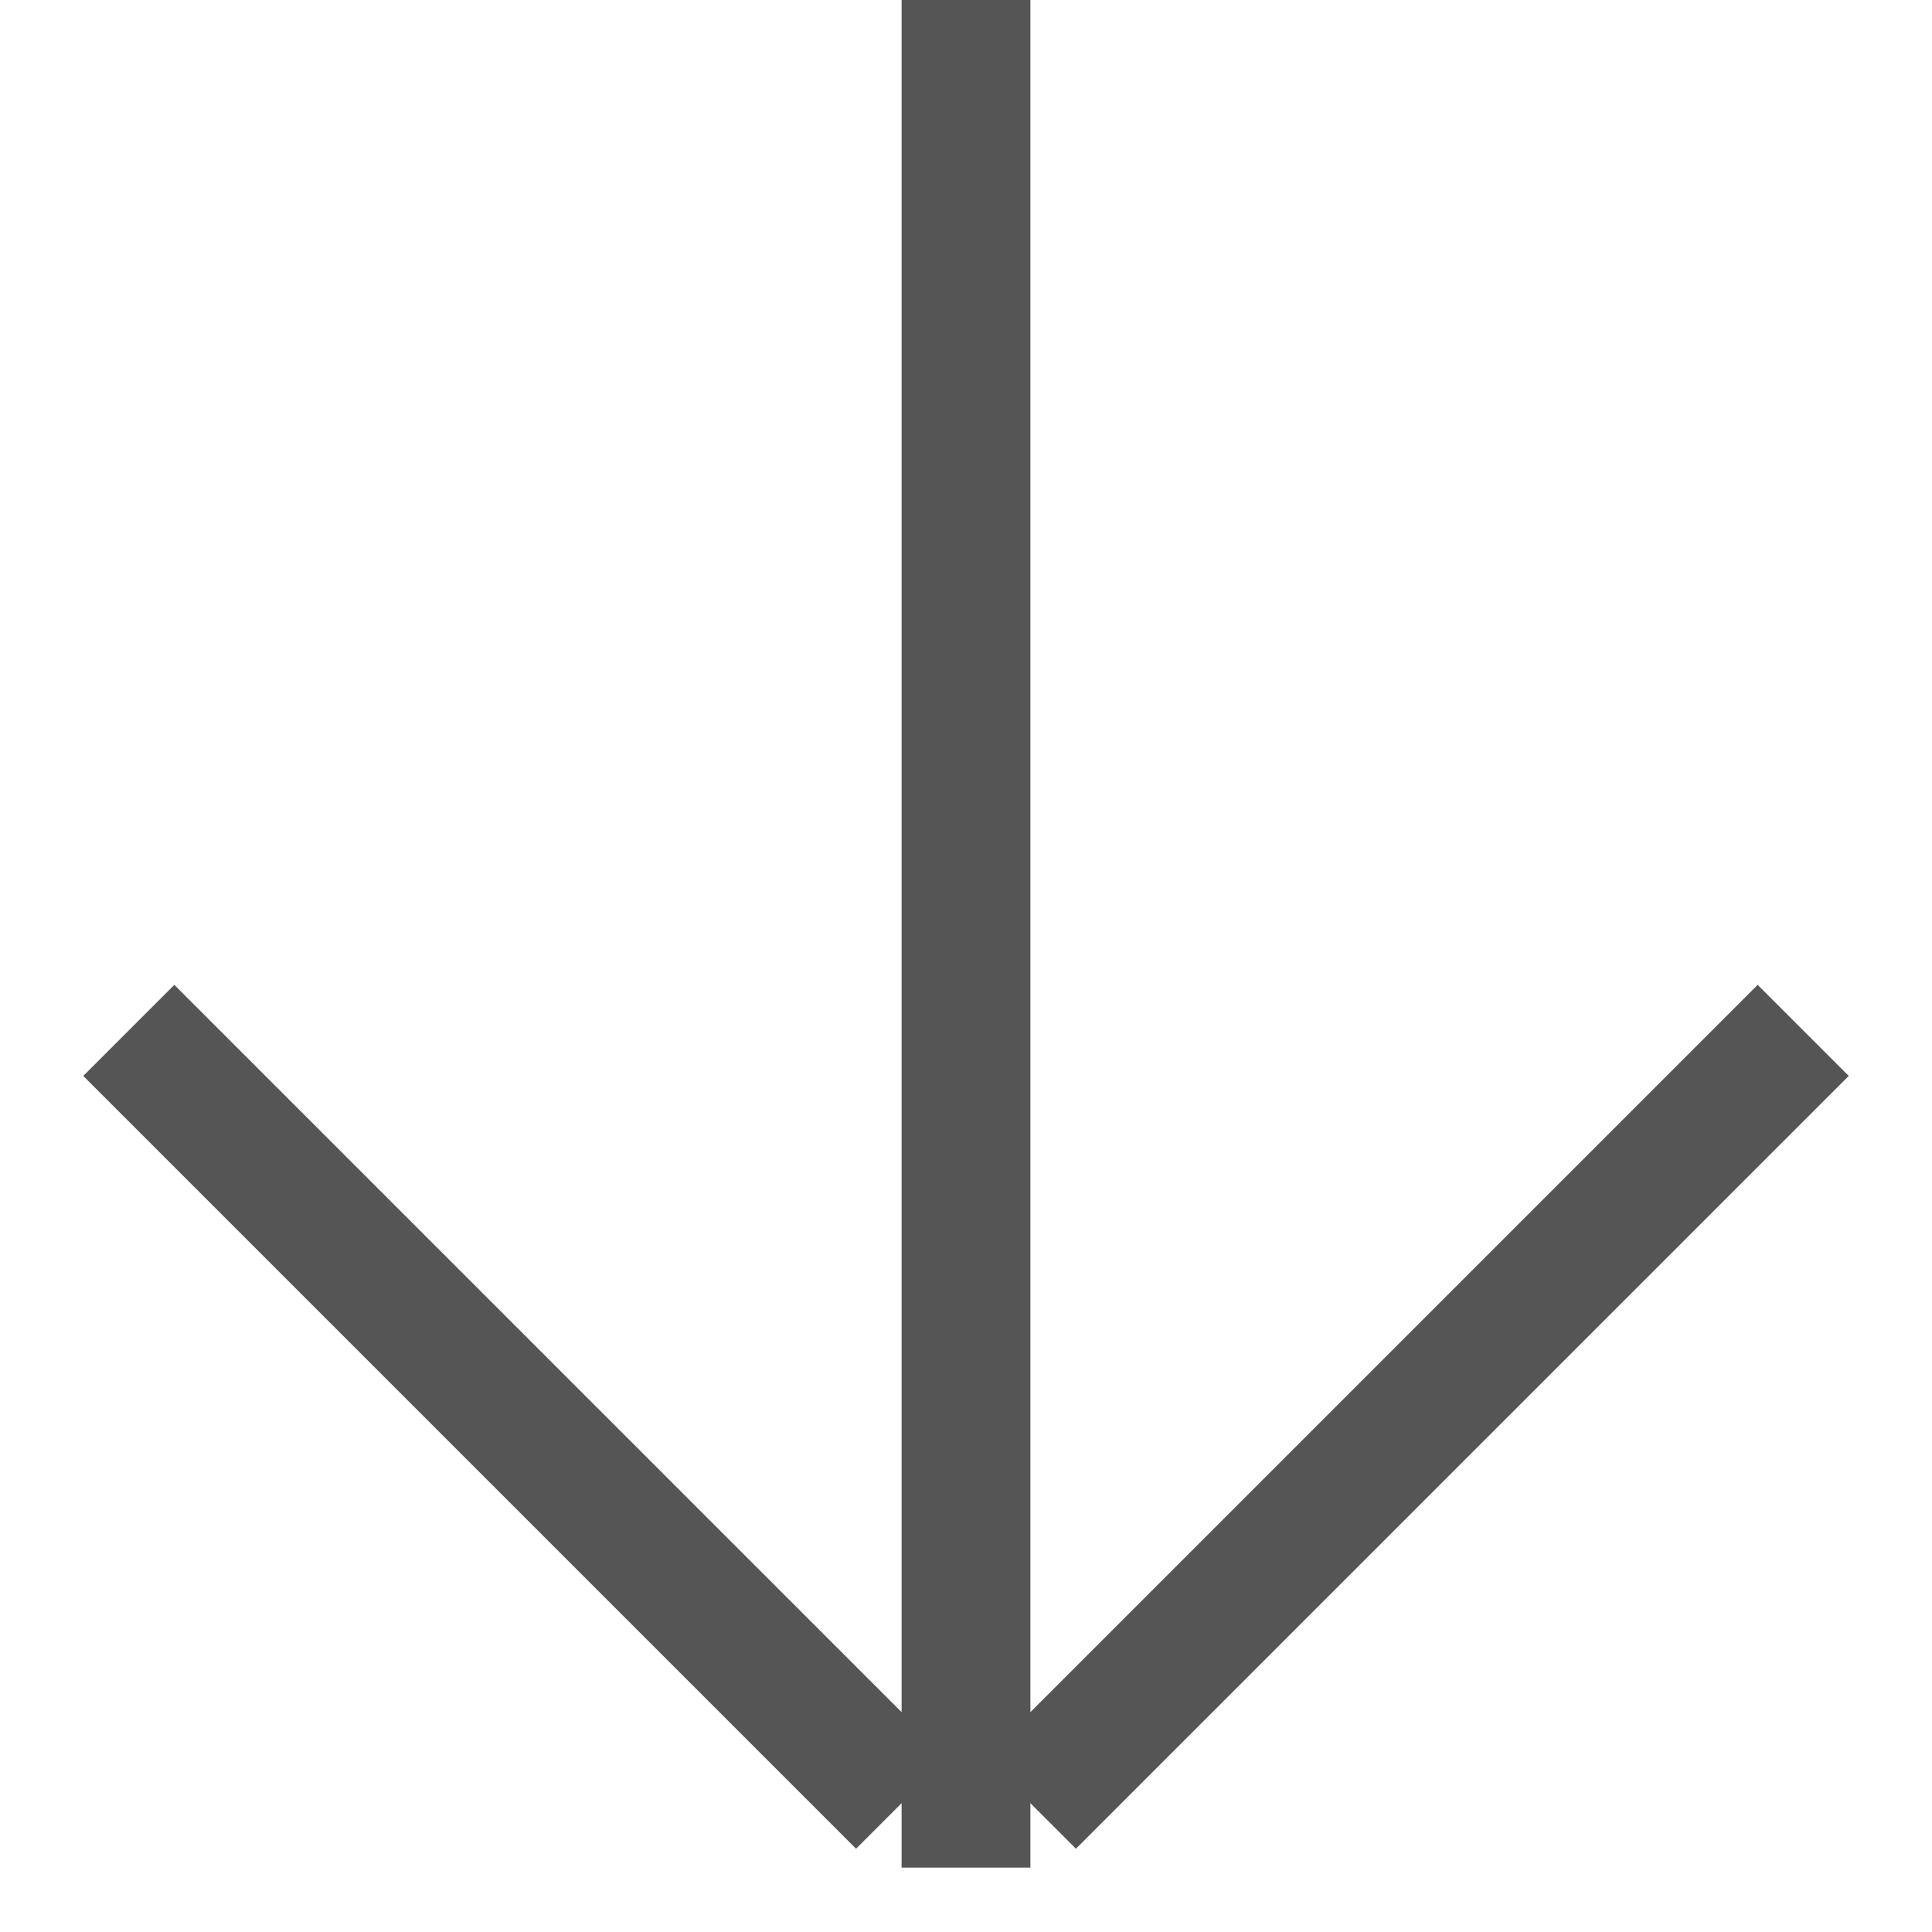
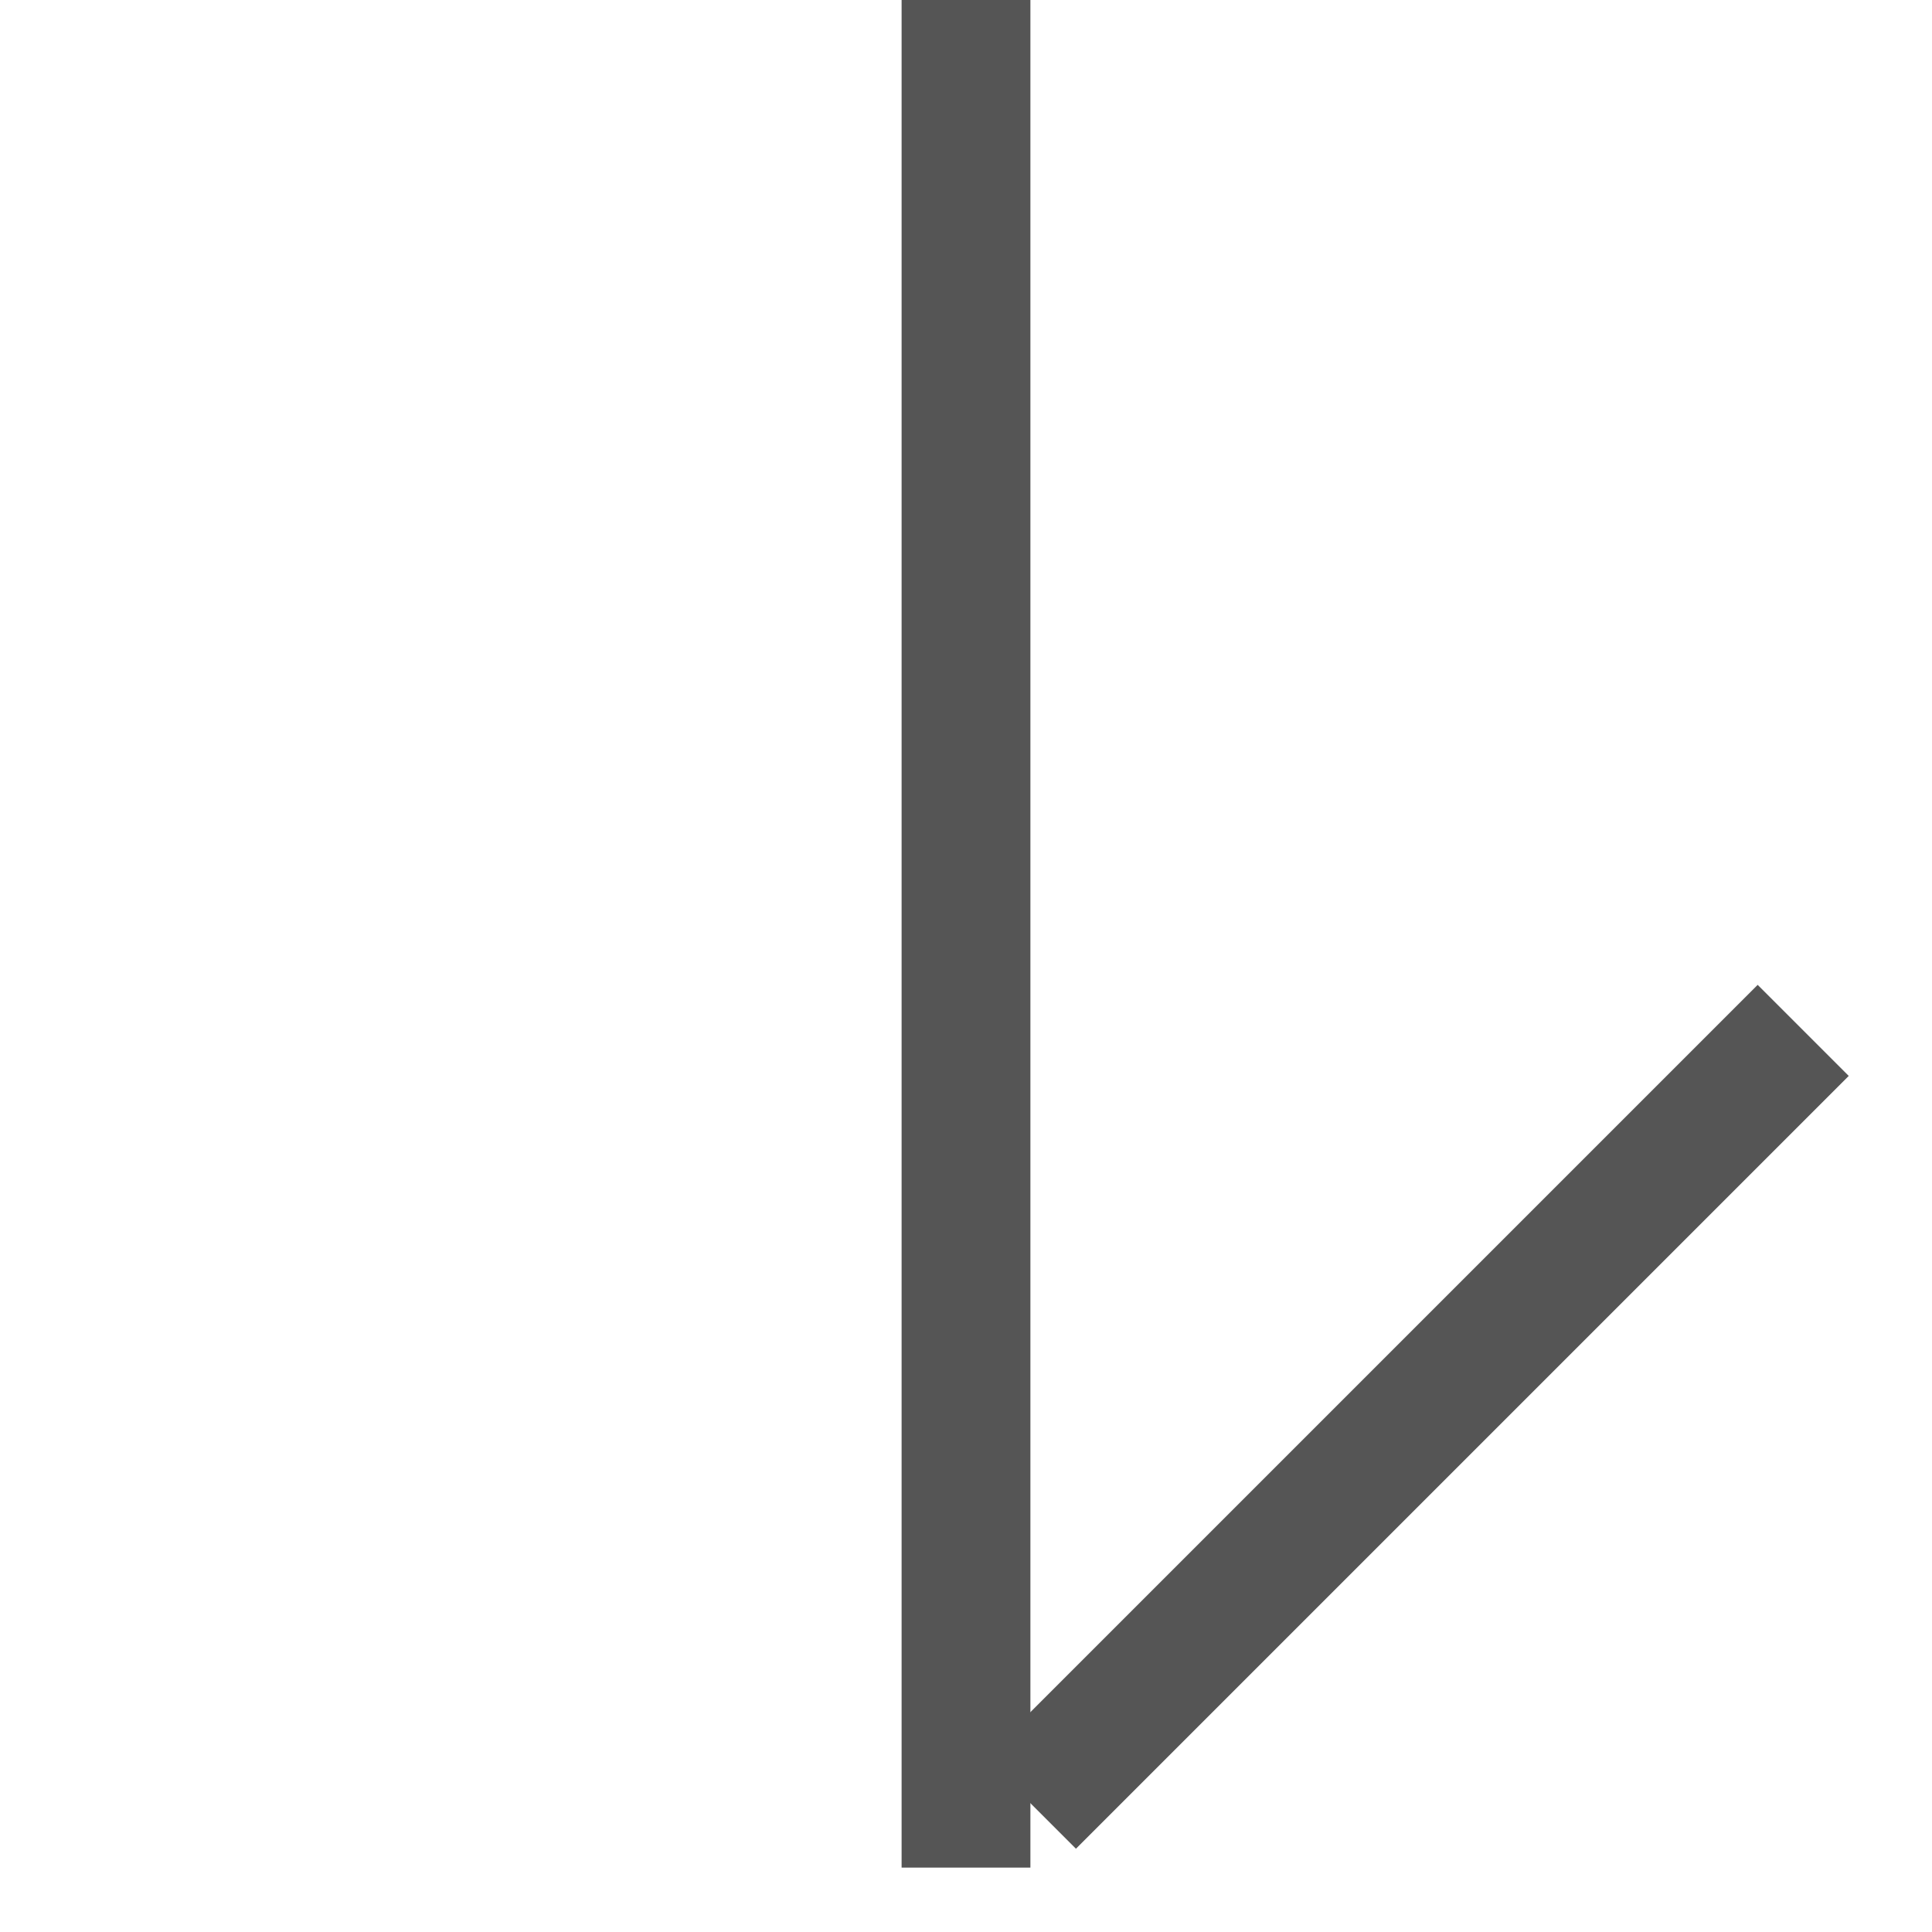
<svg xmlns="http://www.w3.org/2000/svg" id="Untitled-Page%201" viewBox="0 0 15 15" style="background-color:#ffffff00" version="1.1" xml:space="preserve" x="0px" y="0px" width="15px" height="15px">
  <g id="Layer%201">
-     <path d="M 7 14 L 1 8 " stroke="#555555" stroke-width="1" fill="none" />
    <path d="M 8 14 L 14 8 " stroke="#555555" stroke-width="1" fill="none" />
    <path id="Line" d="M 7.5 14.5 L 7.5 -0.5 " stroke="#555555" stroke-width="1" fill="none" />
  </g>
</svg>